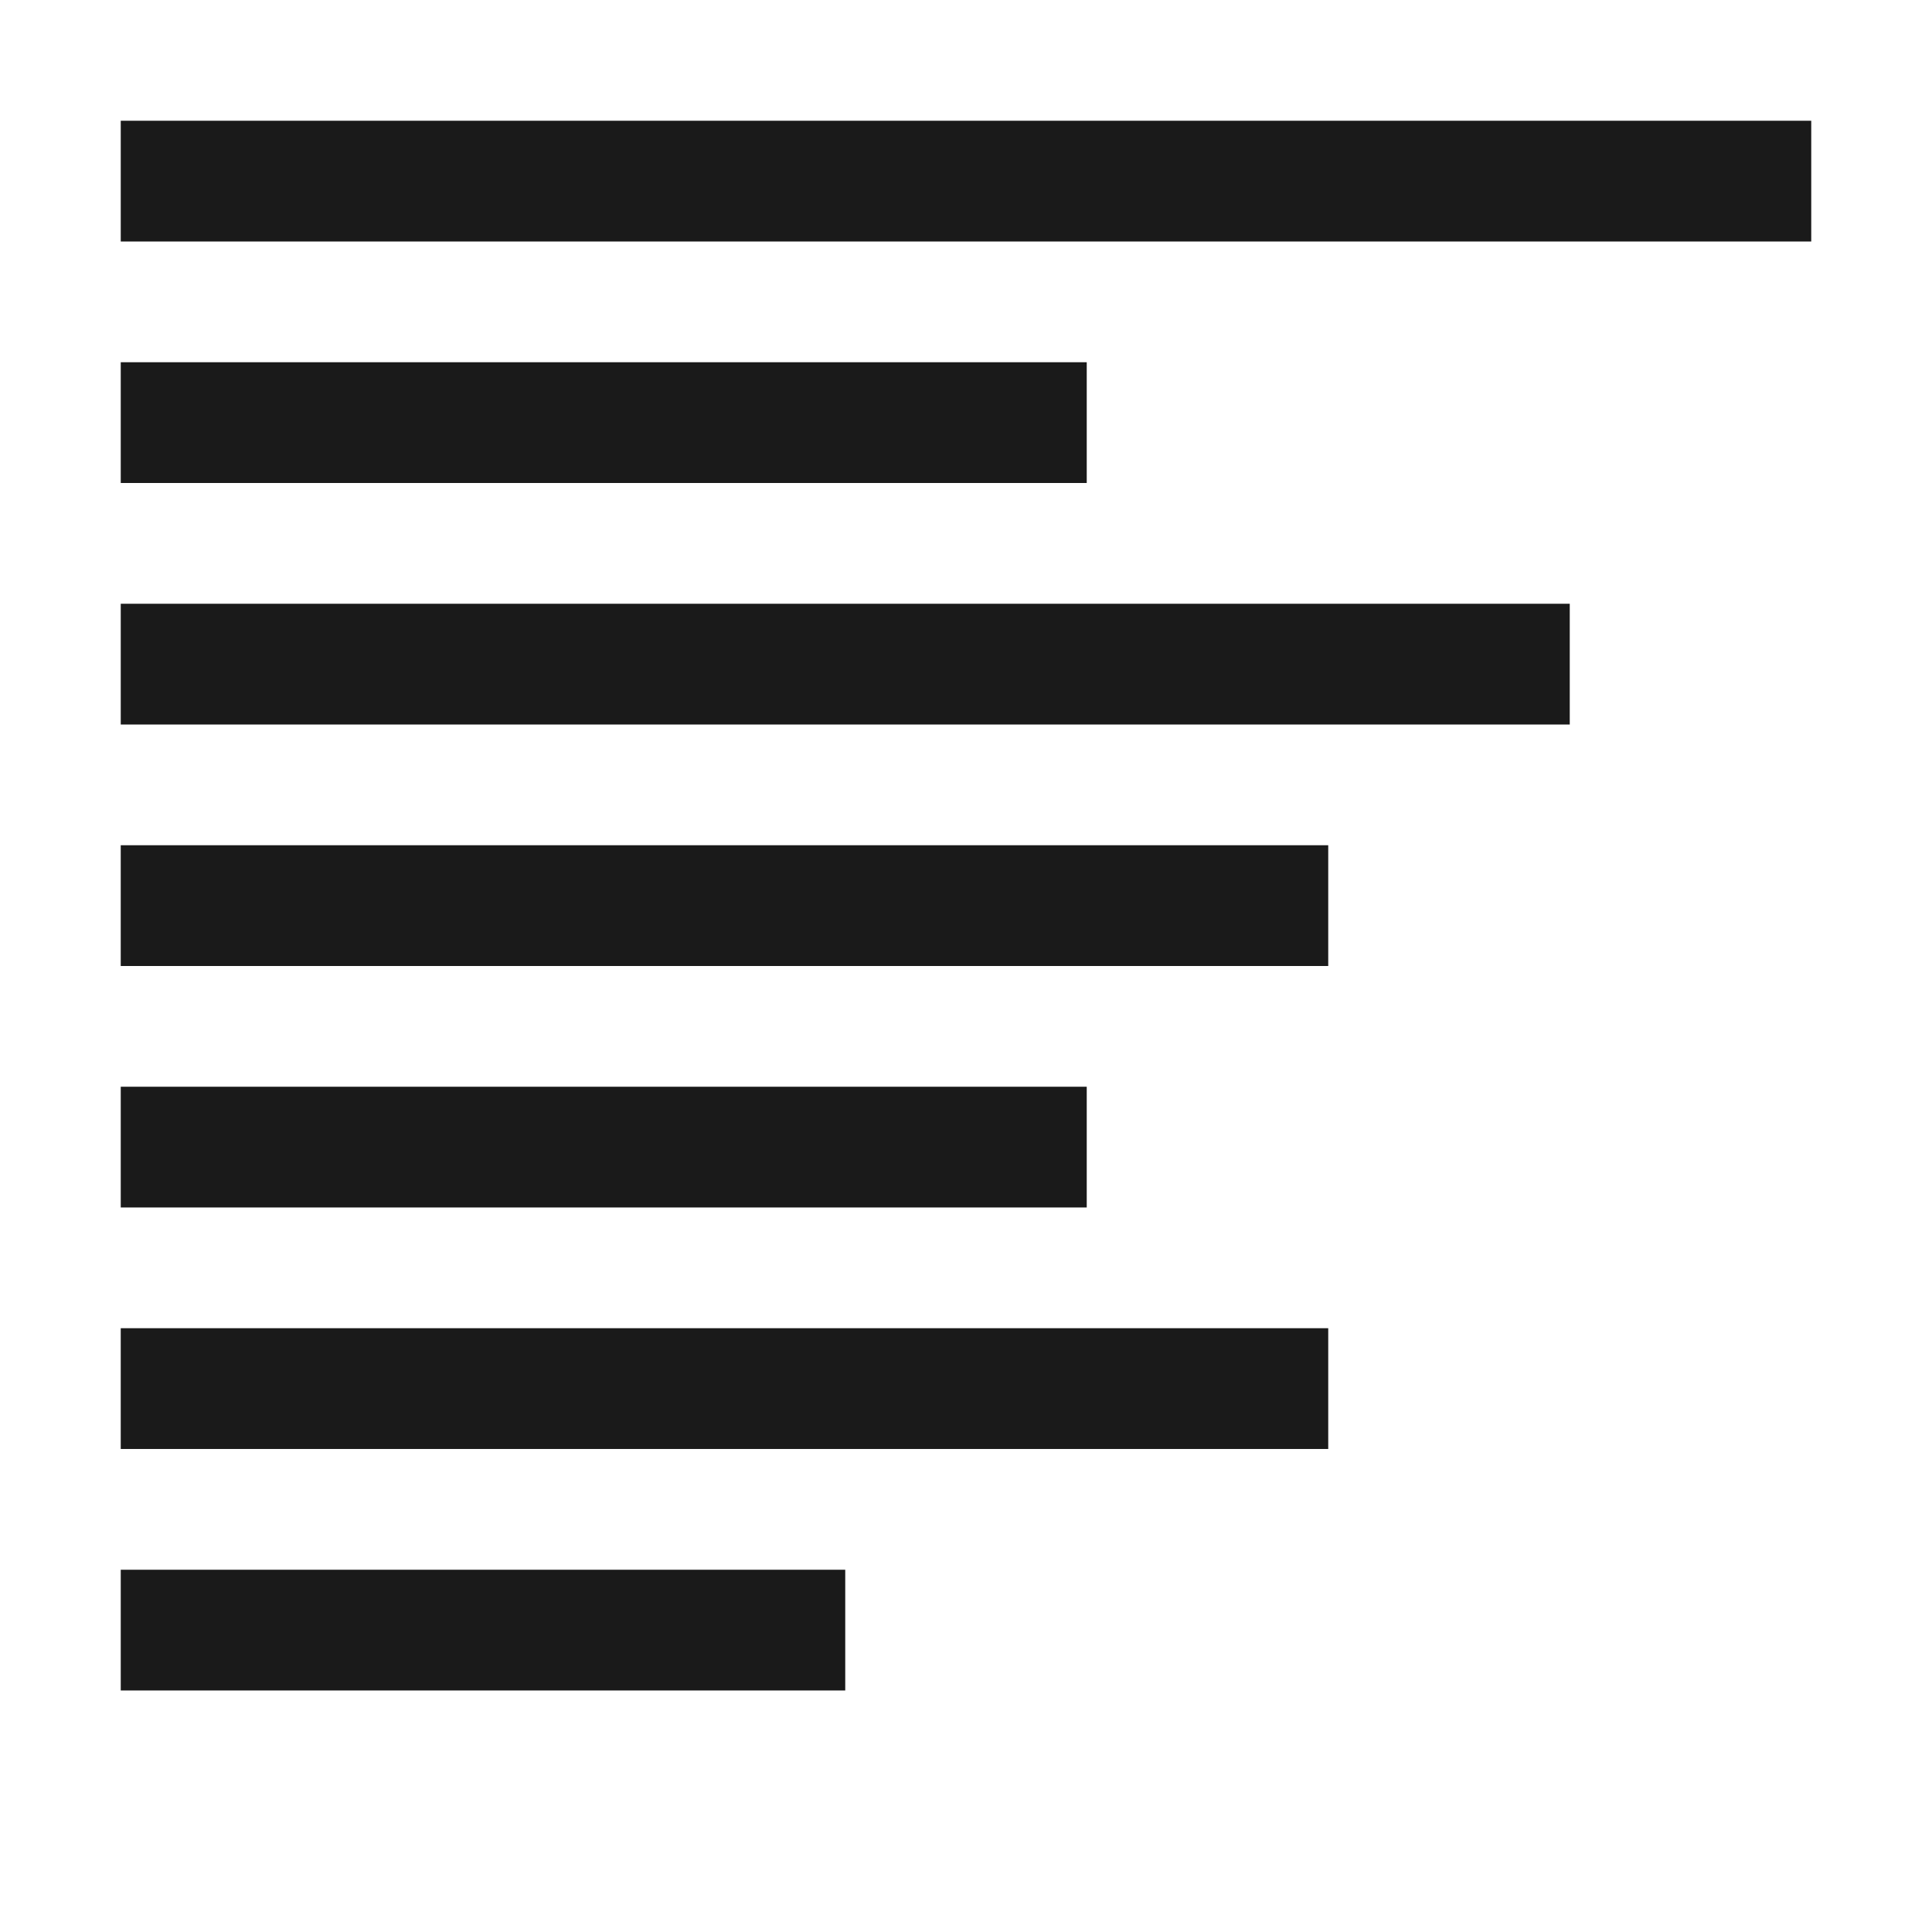
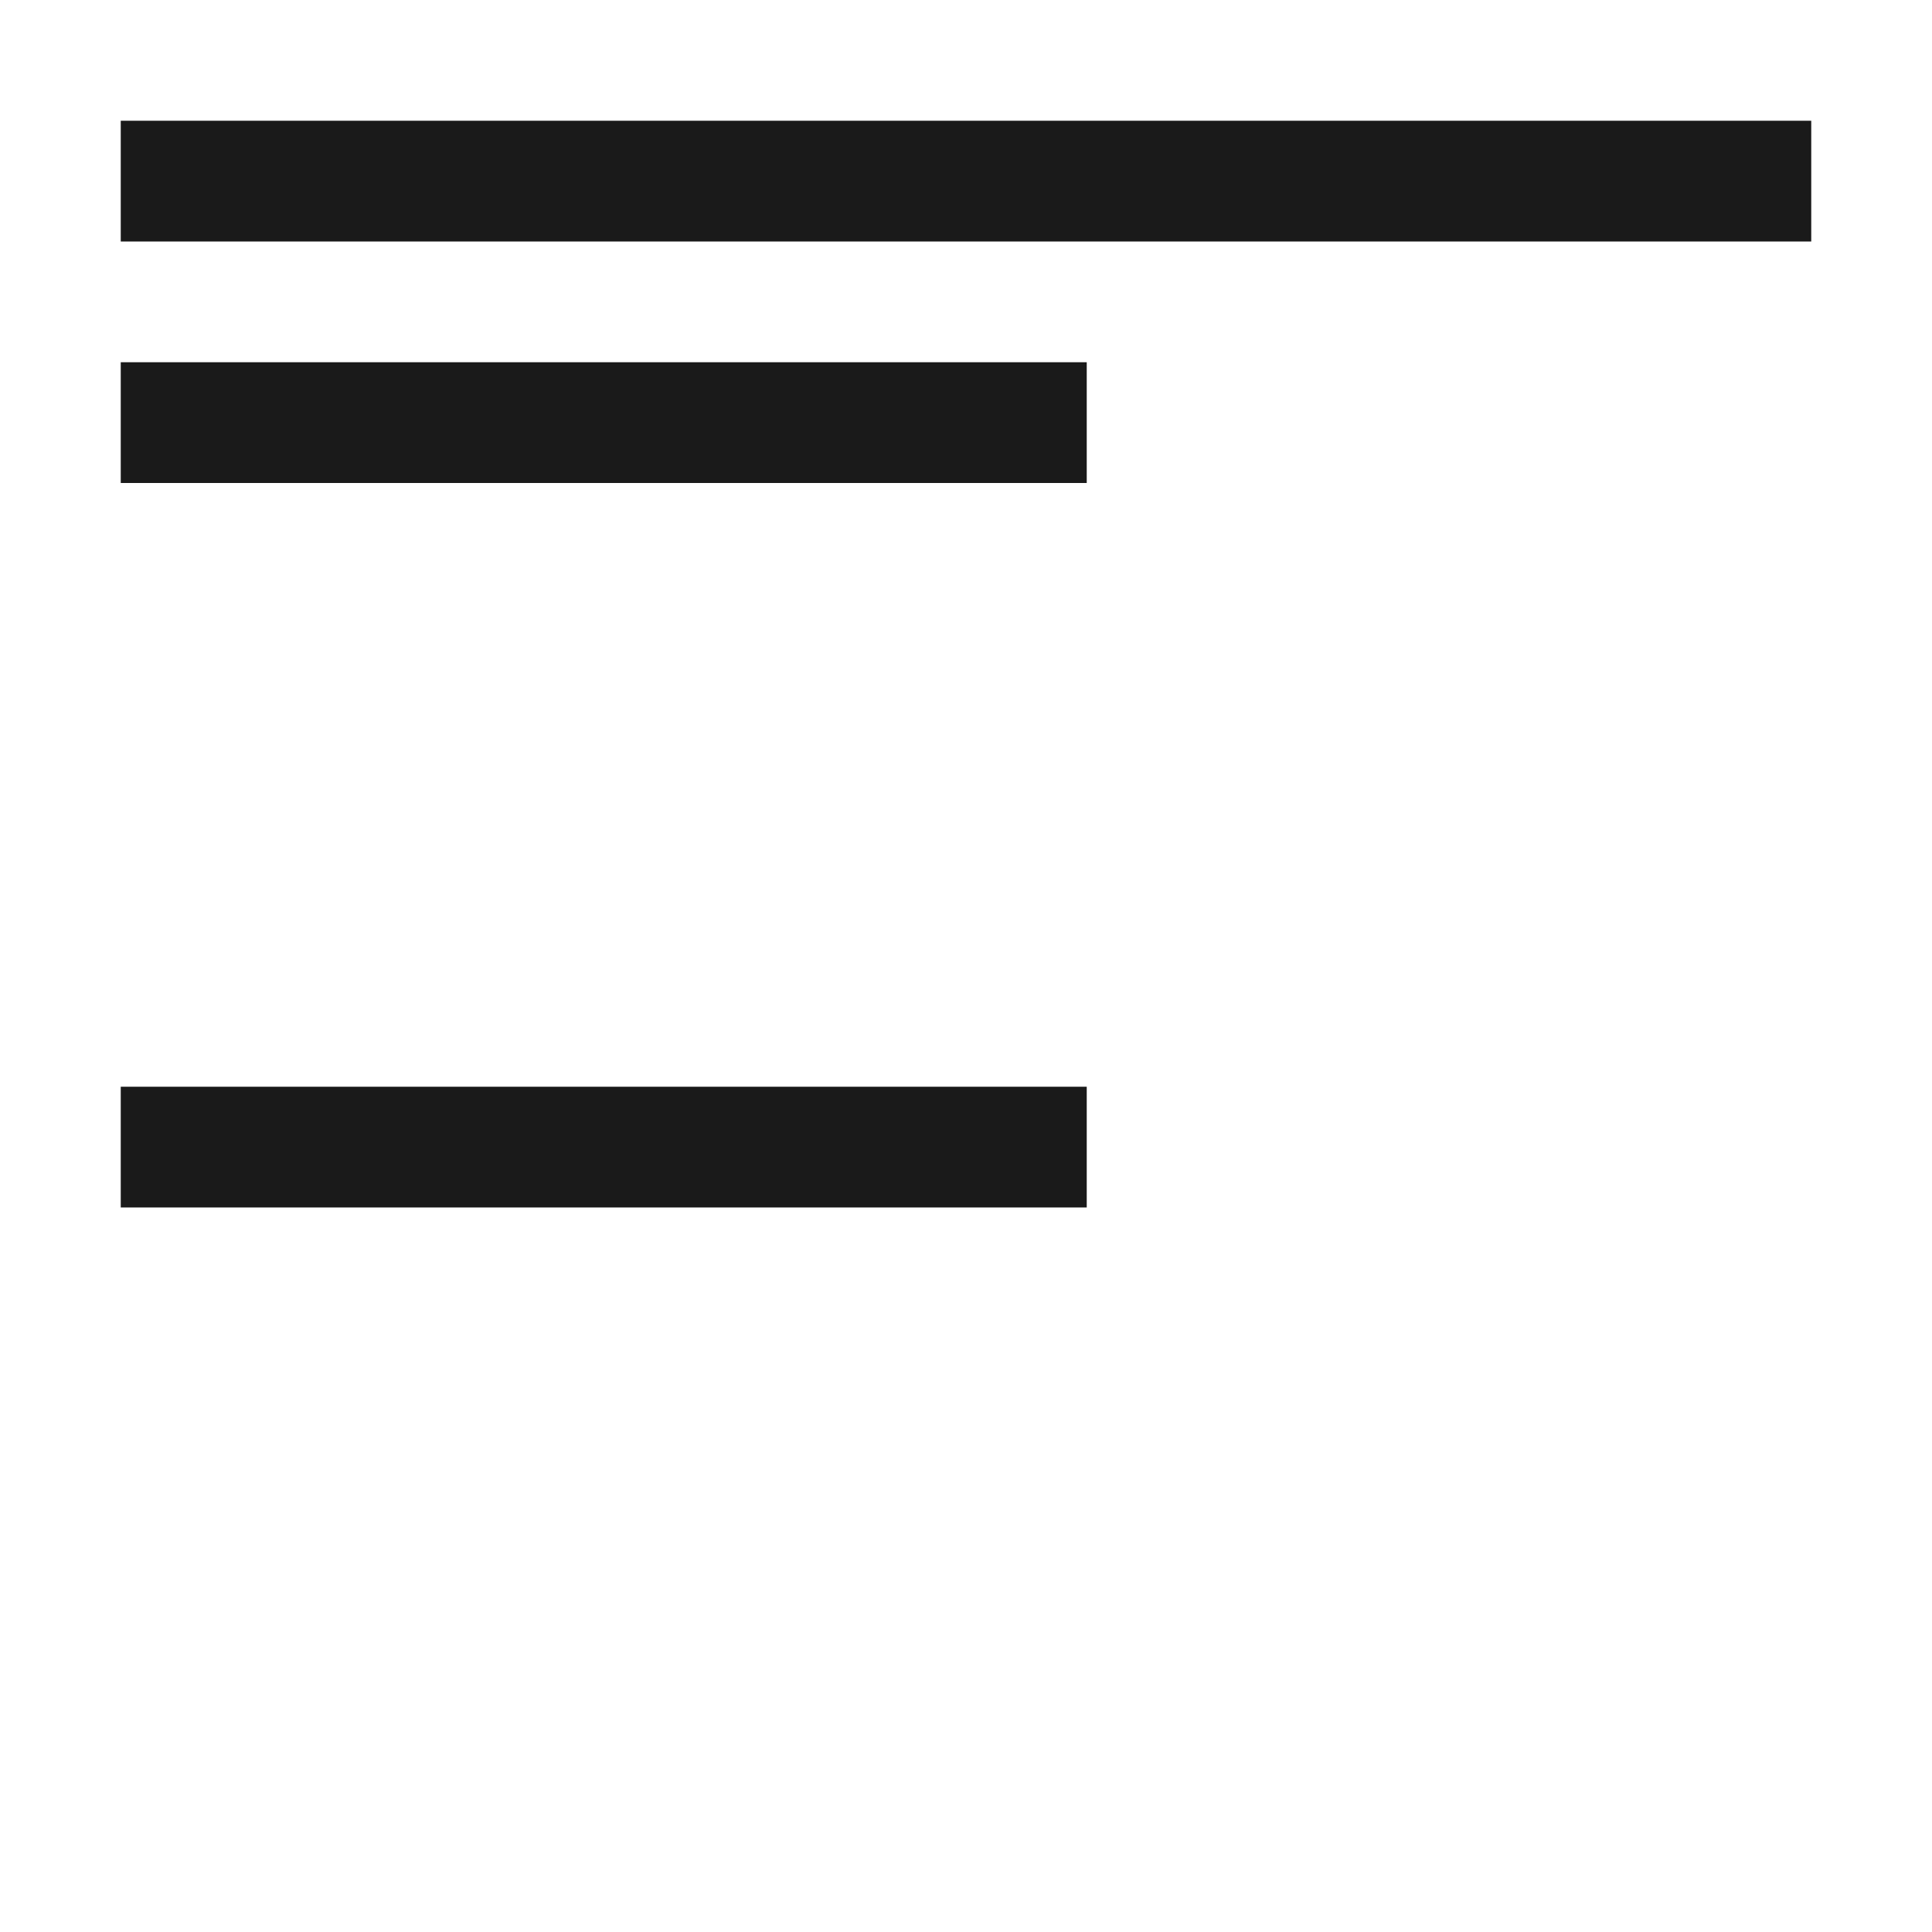
<svg xmlns="http://www.w3.org/2000/svg" xml:space="preserve" width="150px" height="150px" version="1.1" style="shape-rendering:geometricPrecision; text-rendering:geometricPrecision; image-rendering:optimizeQuality; fill-rule:evenodd; clip-rule:evenodd" viewBox="0 0 150.002 150.002">
  <defs>
    <style type="text/css">
   
    .fil1 {fill:none}
    .fil0 {fill:#1A1A1A}
   
  </style>
  </defs>
  <g id="Layers_x0020_Mask">
    <rect class="fil0" x="9.375" y="9.375" width="131.251" height="9.376" />
    <rect class="fil0" x="9.375" y="28.124" width="75" height="9.376" />
-     <rect class="fil0" x="9.375" y="46.876" width="112.502" height="9.376" />
-     <rect class="fil0" x="9.374" y="65.625" width="93.751" height="9.376" />
    <rect class="fil0" x="9.375" y="84.375" width="75" height="9.374" />
-     <rect class="fil0" x="9.374" y="103.123" width="93.751" height="9.377" />
-     <rect class="fil0" x="9.375" y="121.876" width="56.25" height="9.374" />
  </g>
  <rect class="fil1" x="-0.001" y="-0.001" width="150.002" height="150.002" />
</svg>